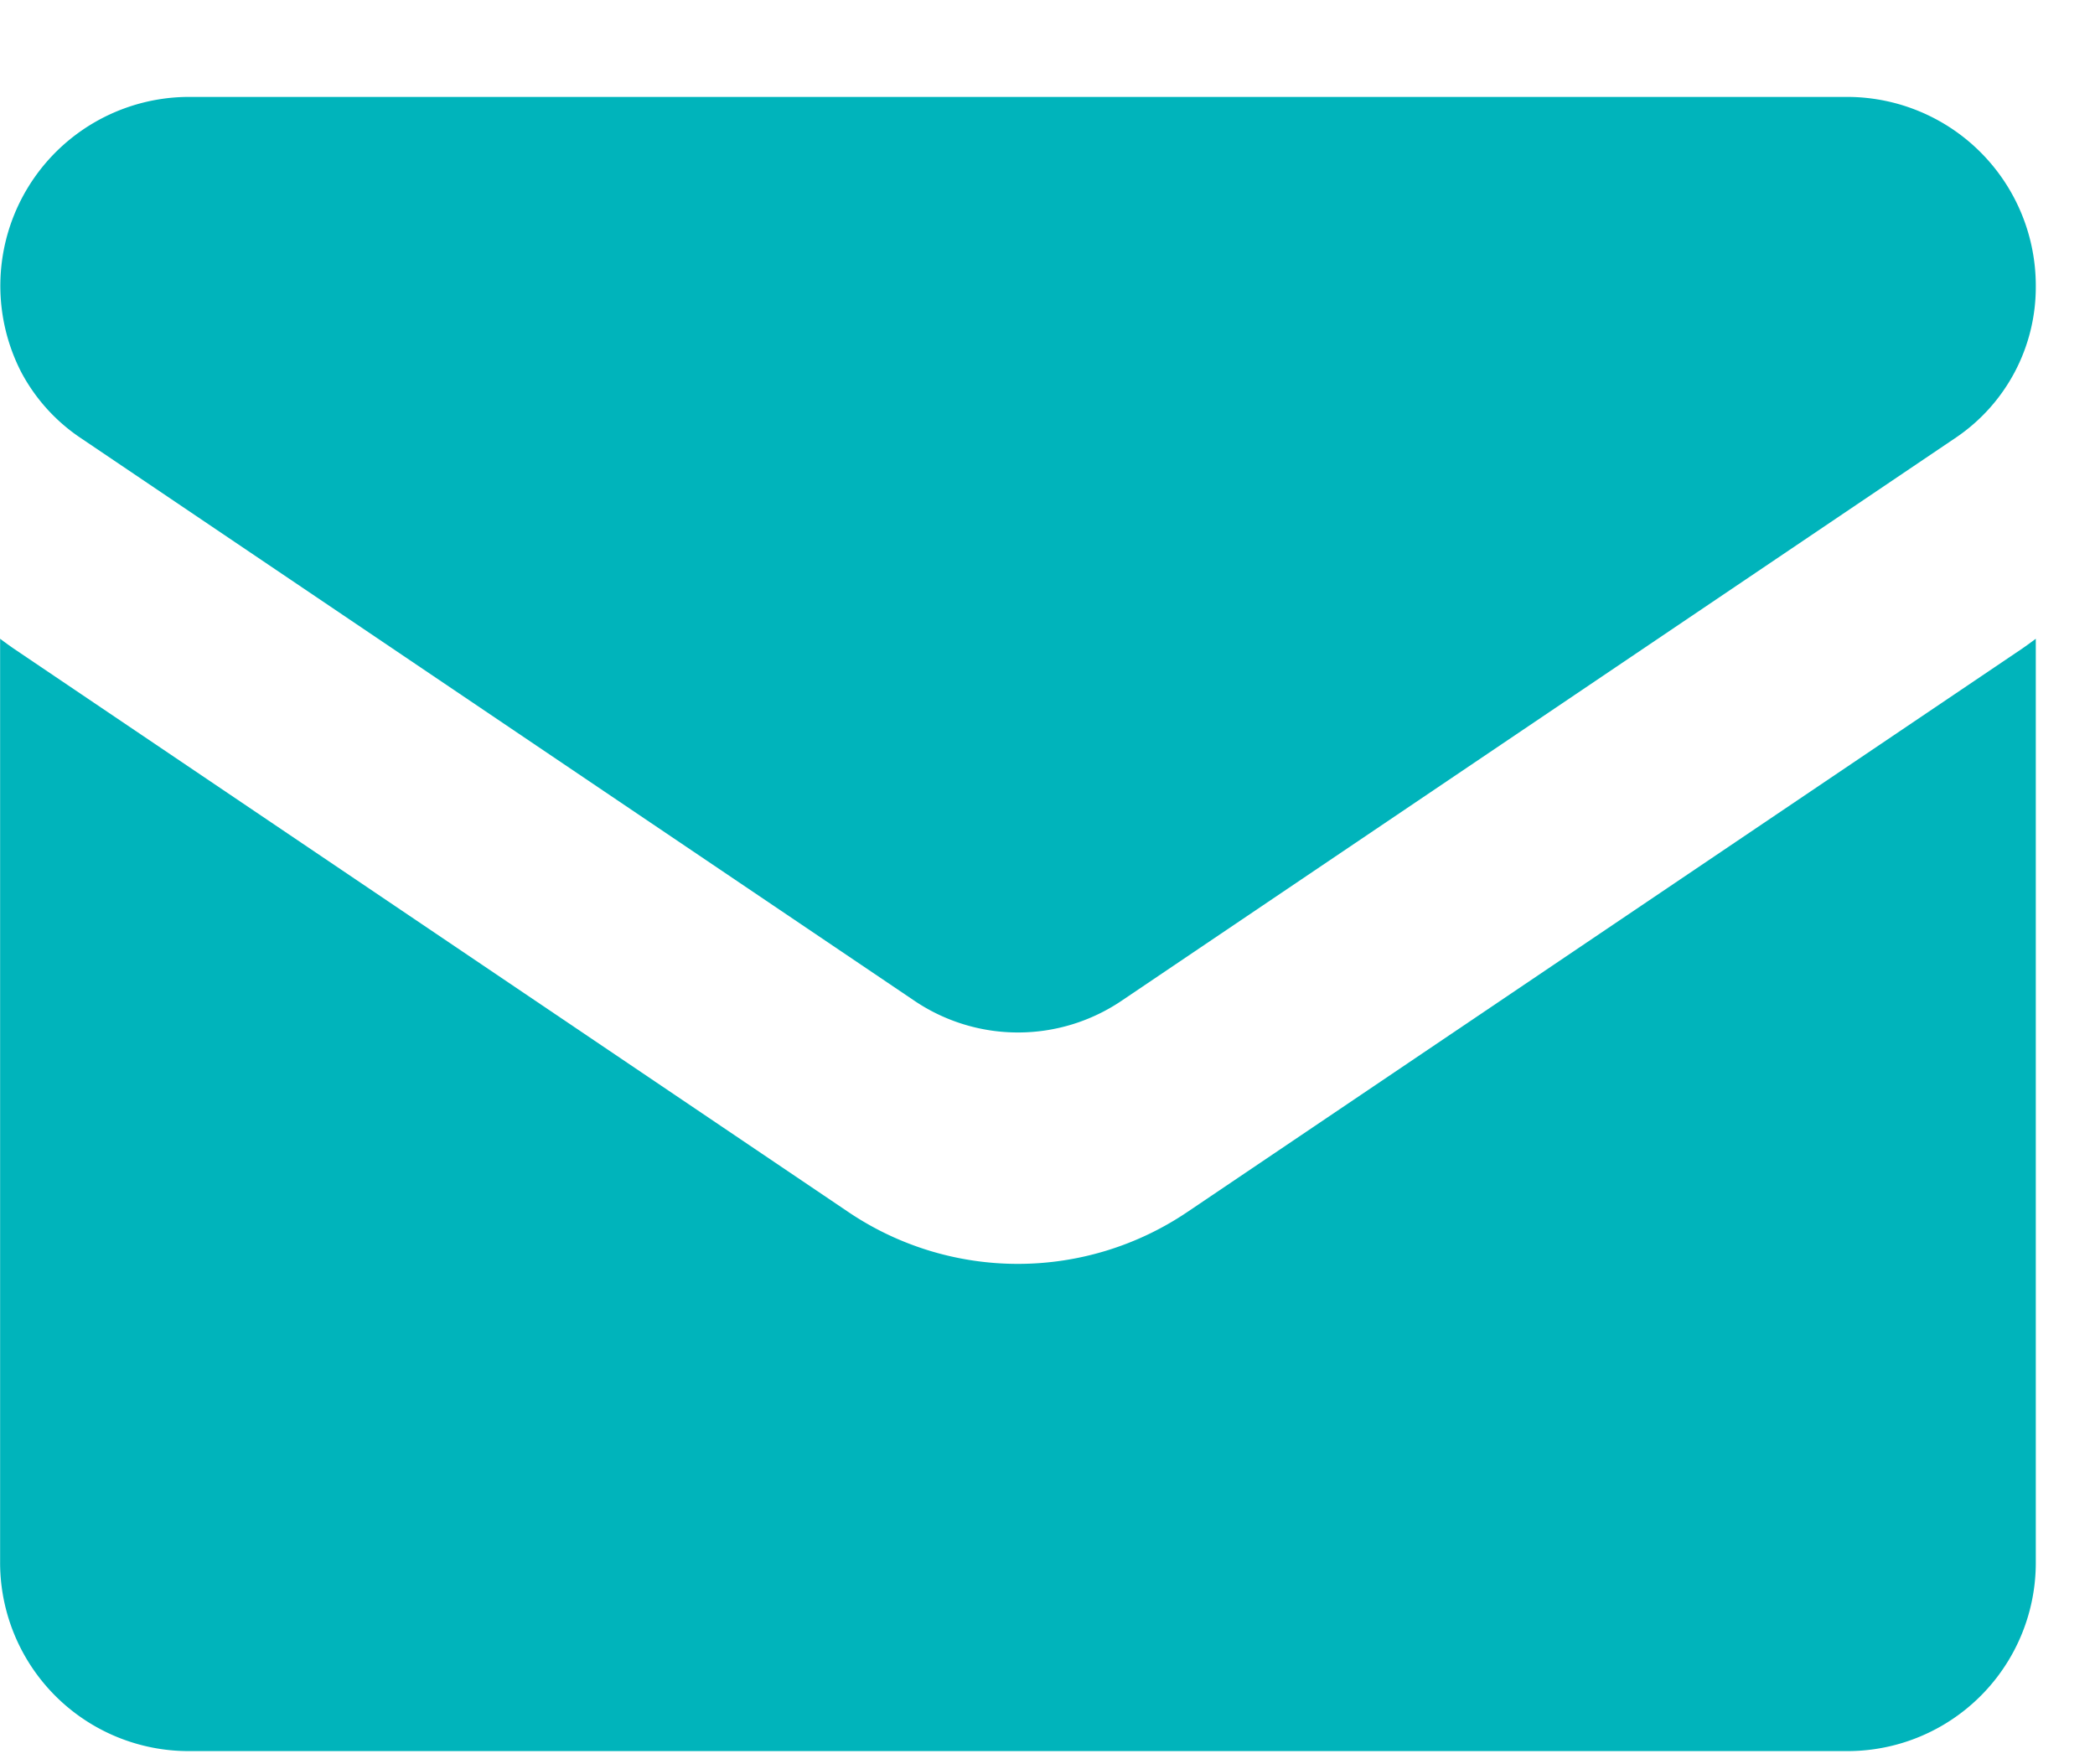
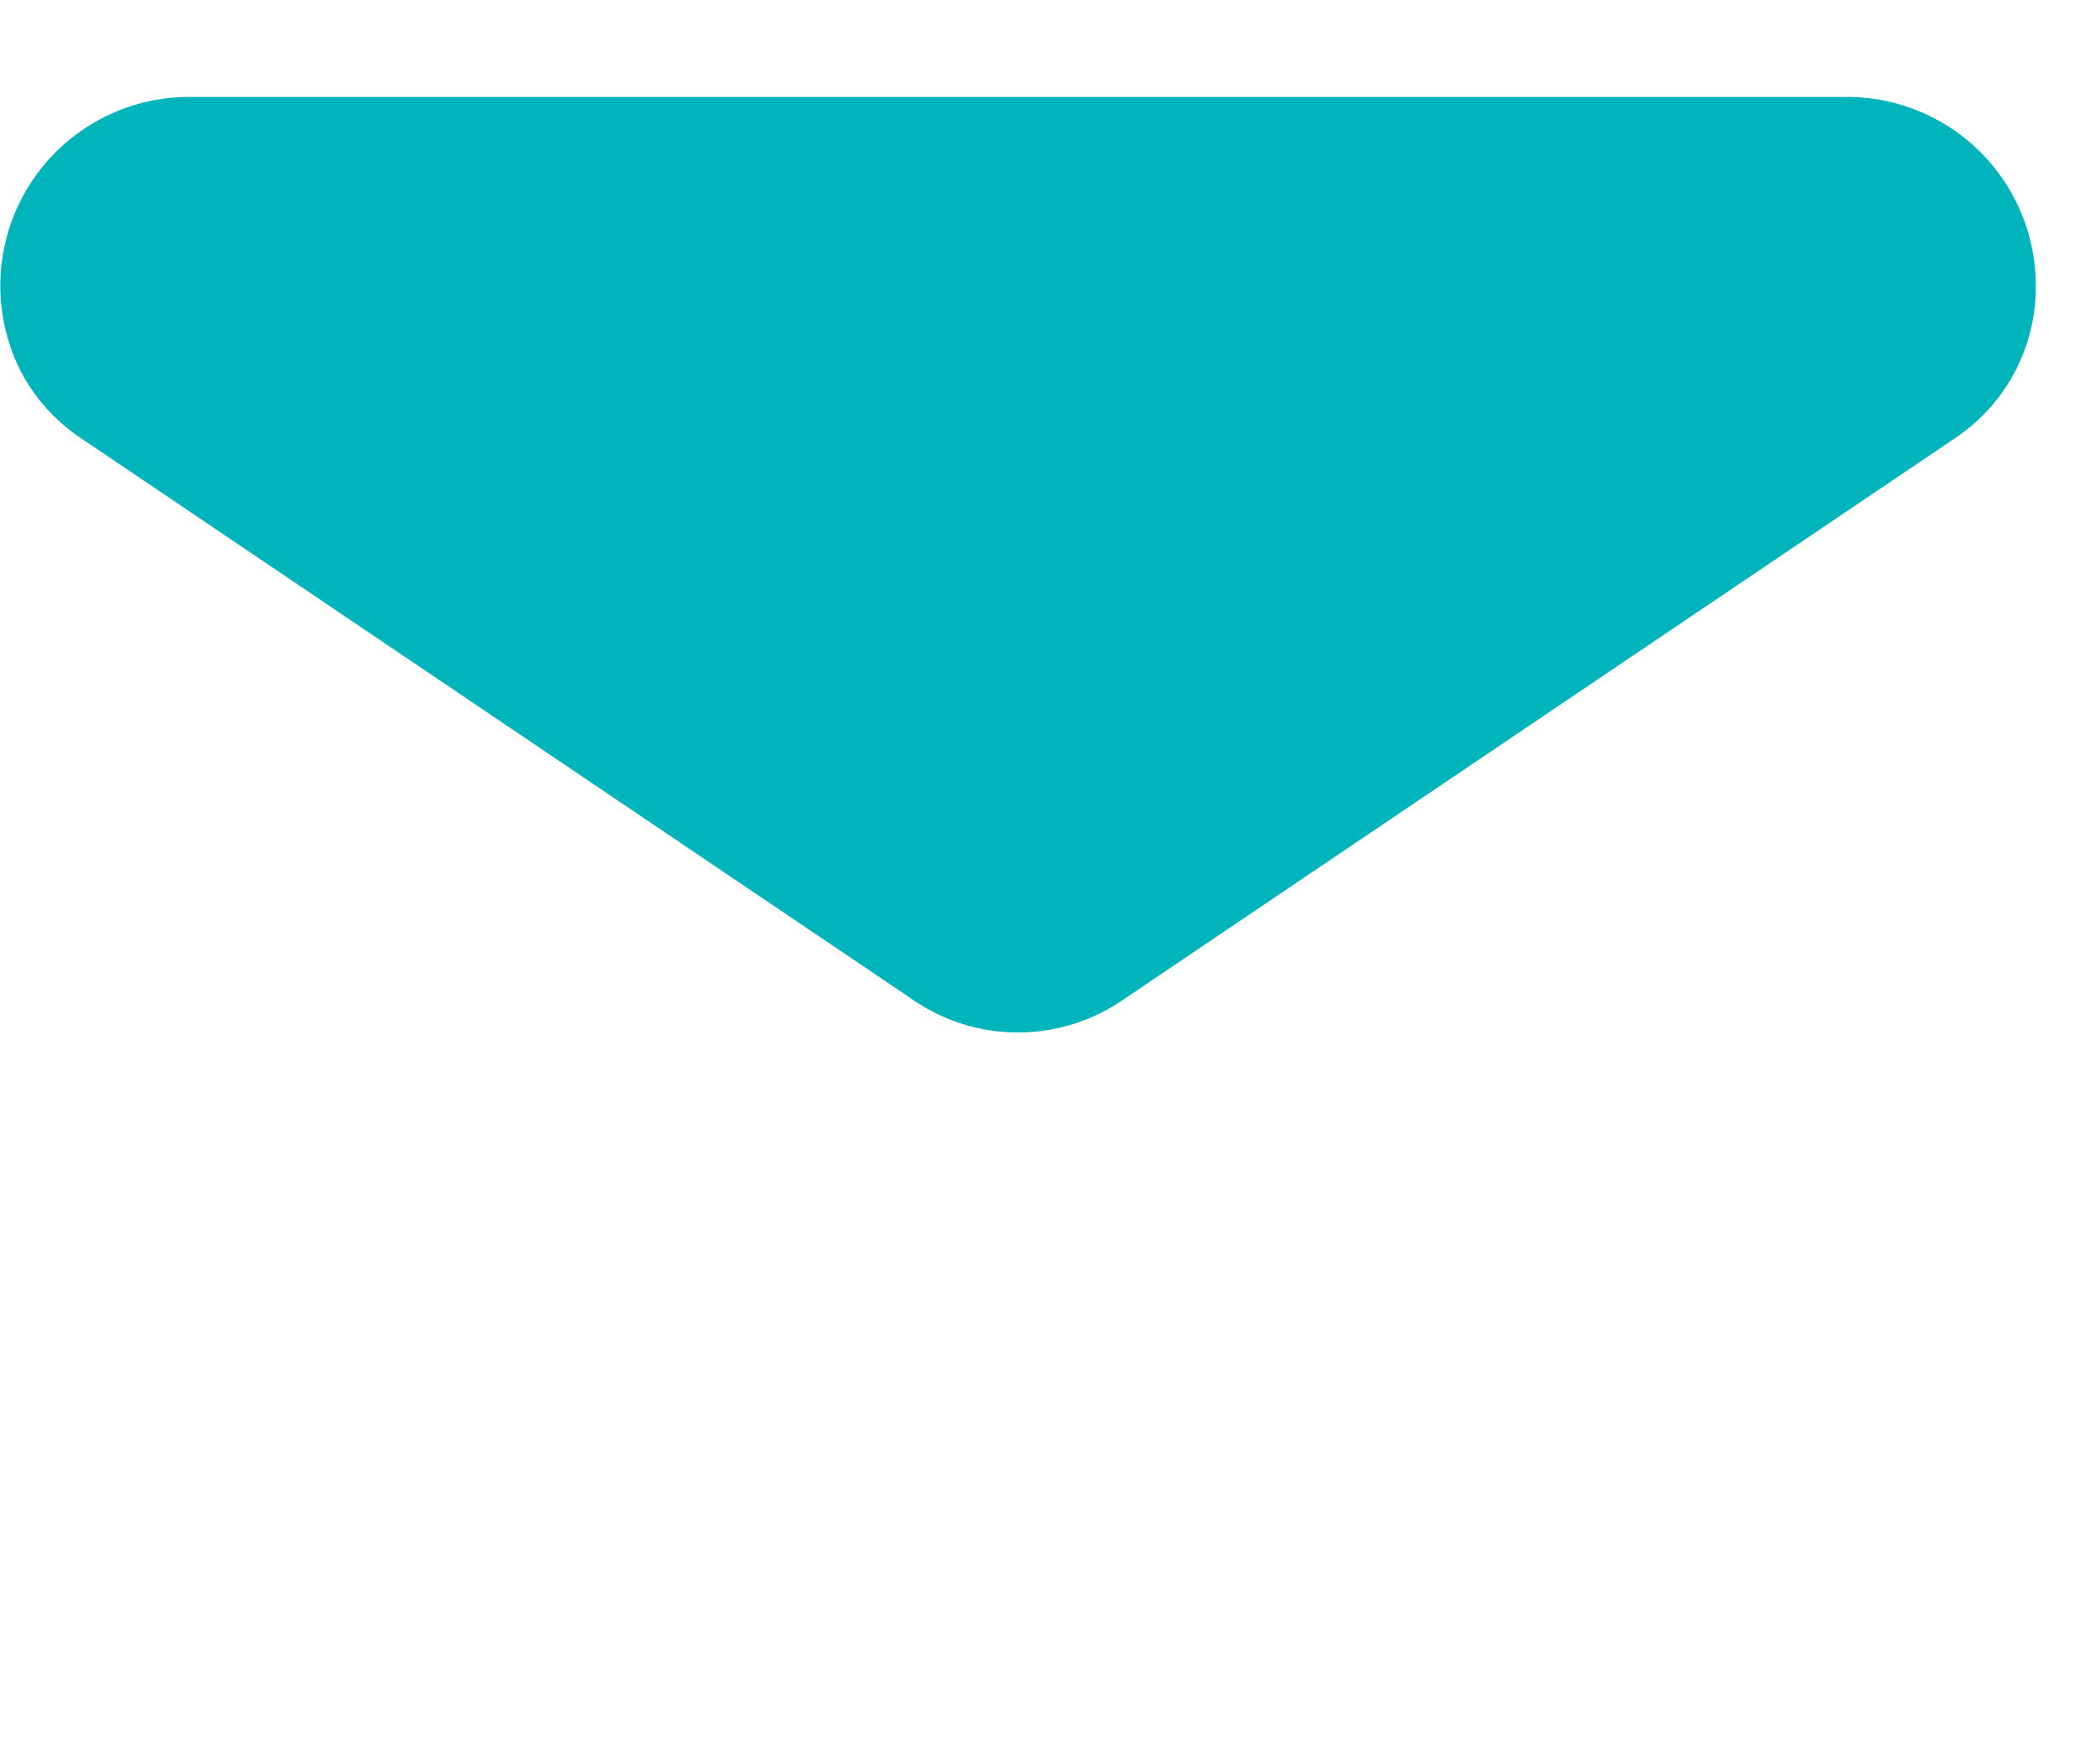
<svg xmlns="http://www.w3.org/2000/svg" width="19" height="16" viewBox="0 0 19 16" fill="none">
-   <path d="M10.774 10.988a2.747 2.747 0 0 1-3.086 0L.124 5.882a3.876 3.876 0 0 1-.123-.089v8.368a1.71 1.71 0 0 0 1.7 1.72h15.062a1.708 1.708 0 0 0 1.7-1.72V5.793c-.04.03-.081.06-.123.089l-7.566 5.106z" fill="#00B4BB" />
  <path d="M.724 3.967 8.29 9.074a1.678 1.678 0 0 0 1.885 0l7.566-5.107a1.647 1.647 0 0 0 .722-1.368 1.712 1.712 0 0 0-1.7-1.72H1.7A1.713 1.713 0 0 0 .192 3.374c.126.238.309.442.532.593z" fill="#00B4BB" />
</svg>